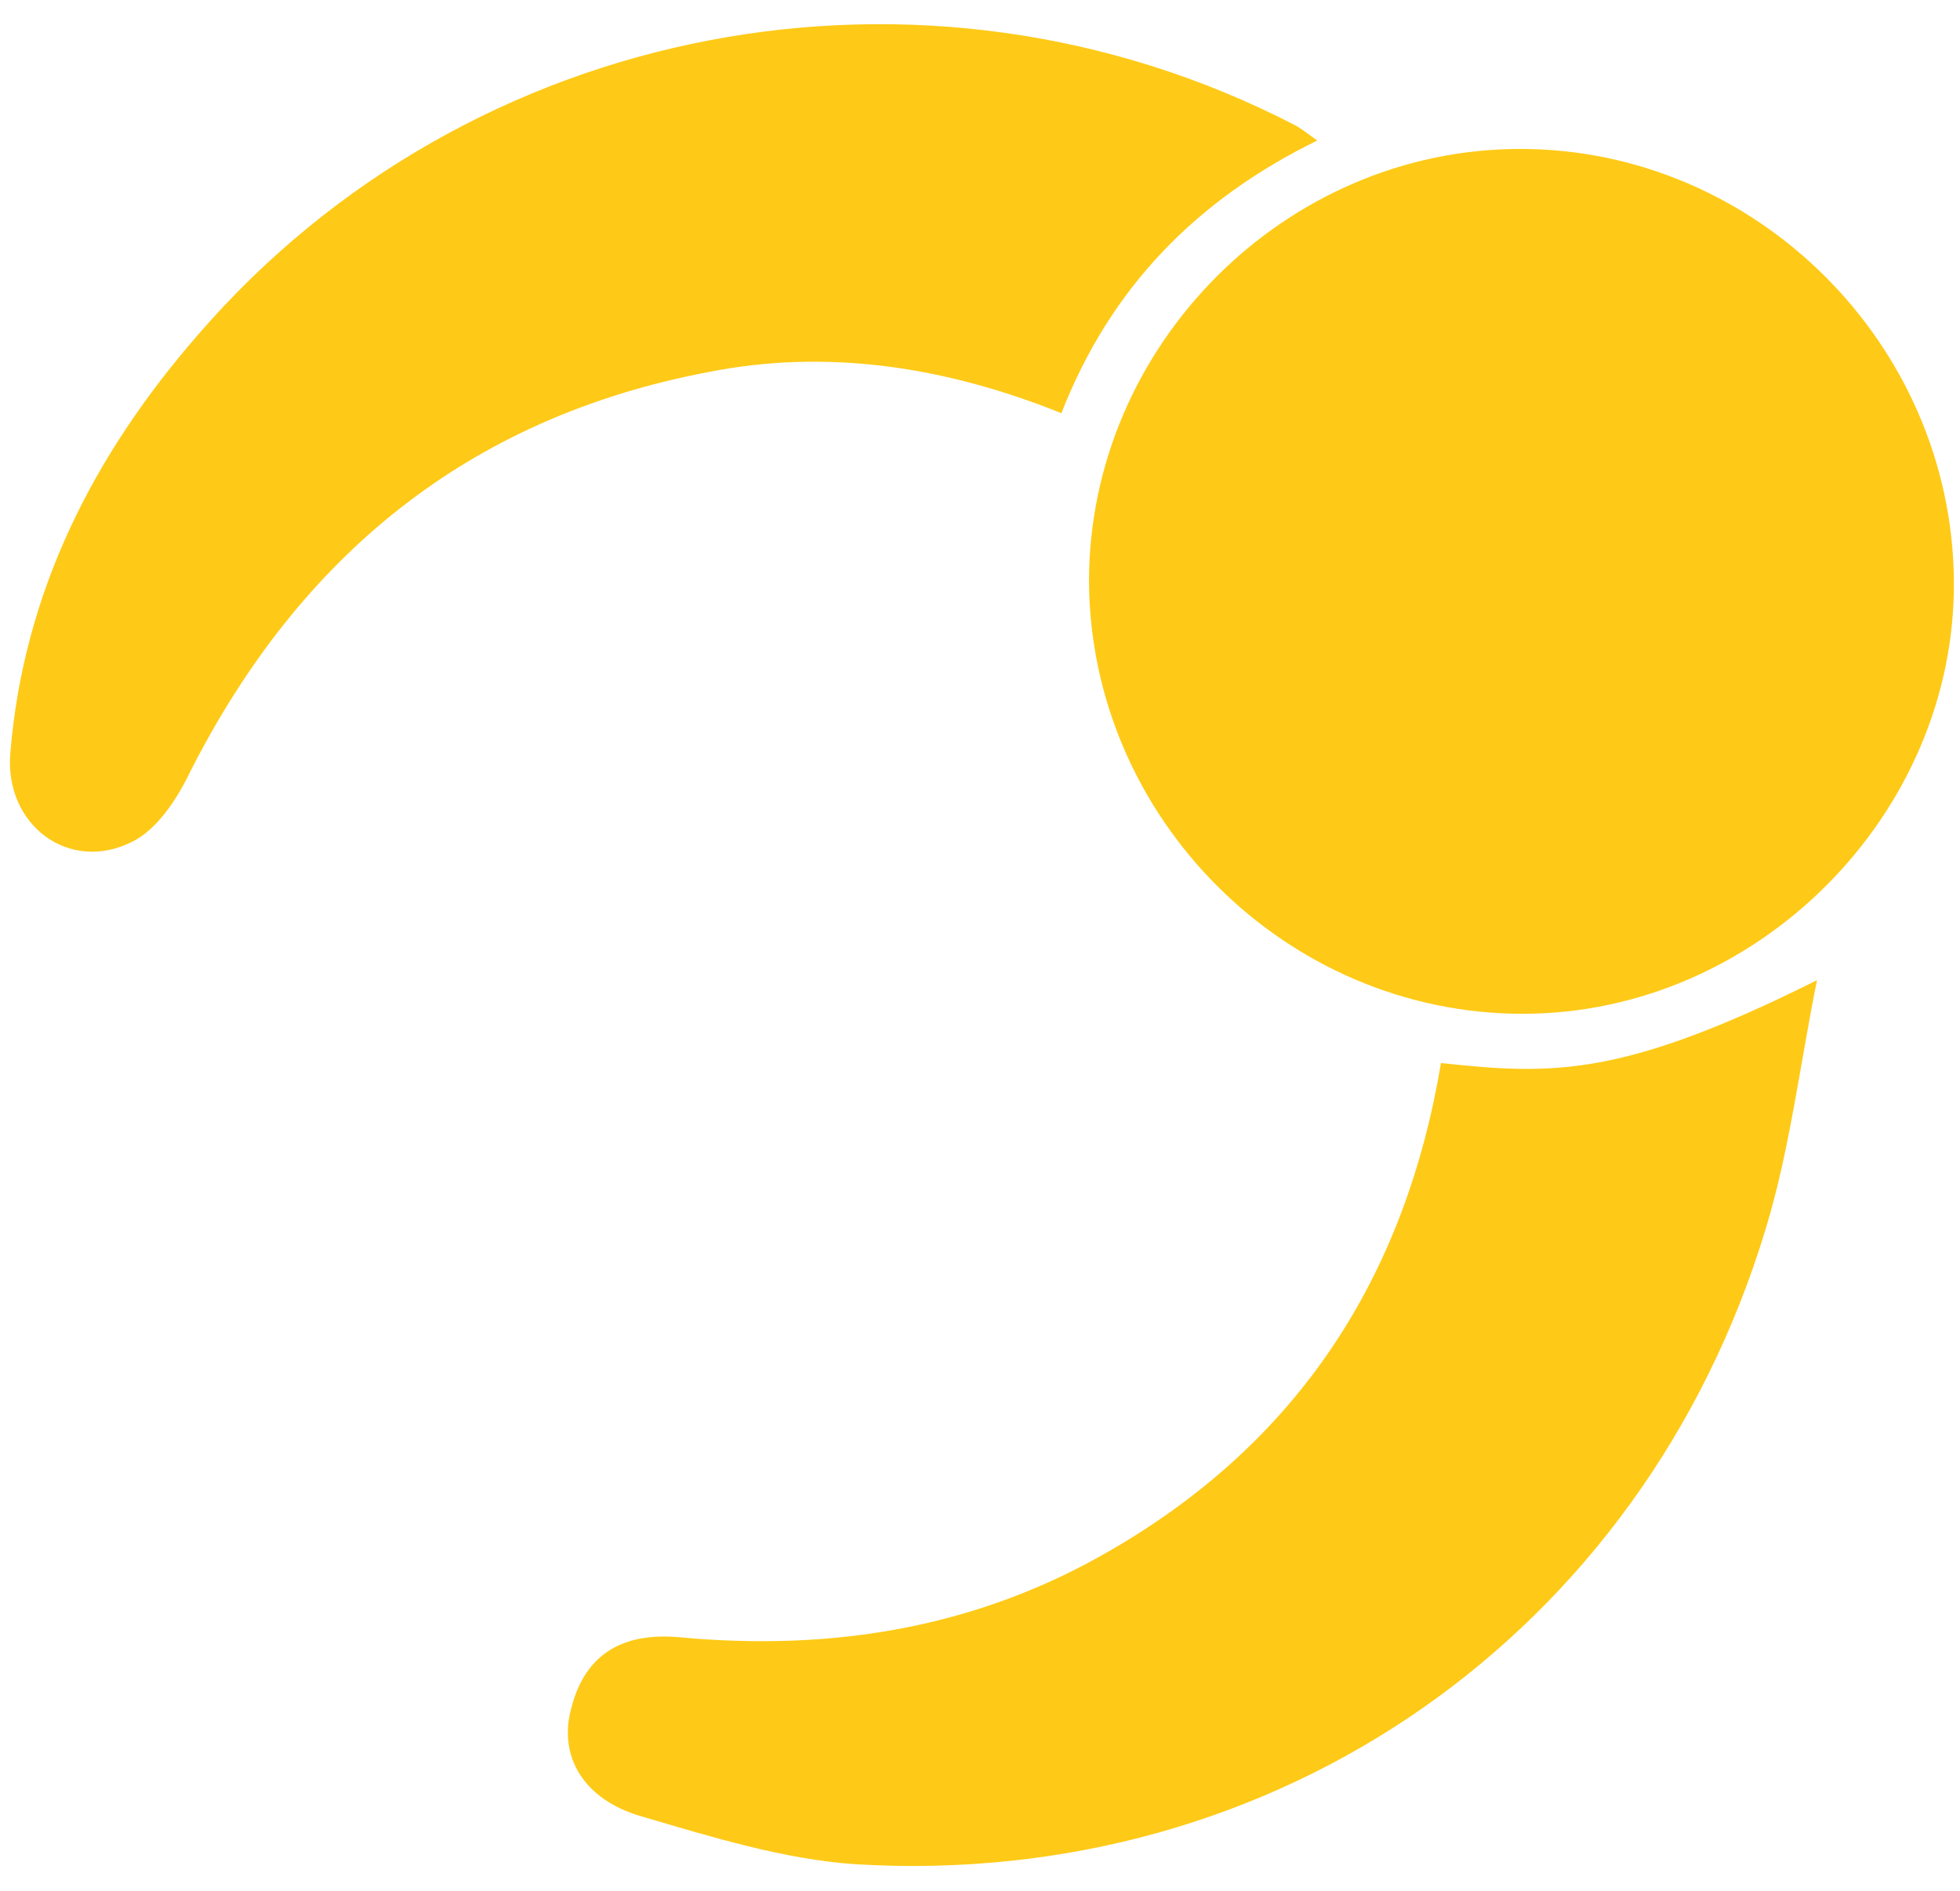
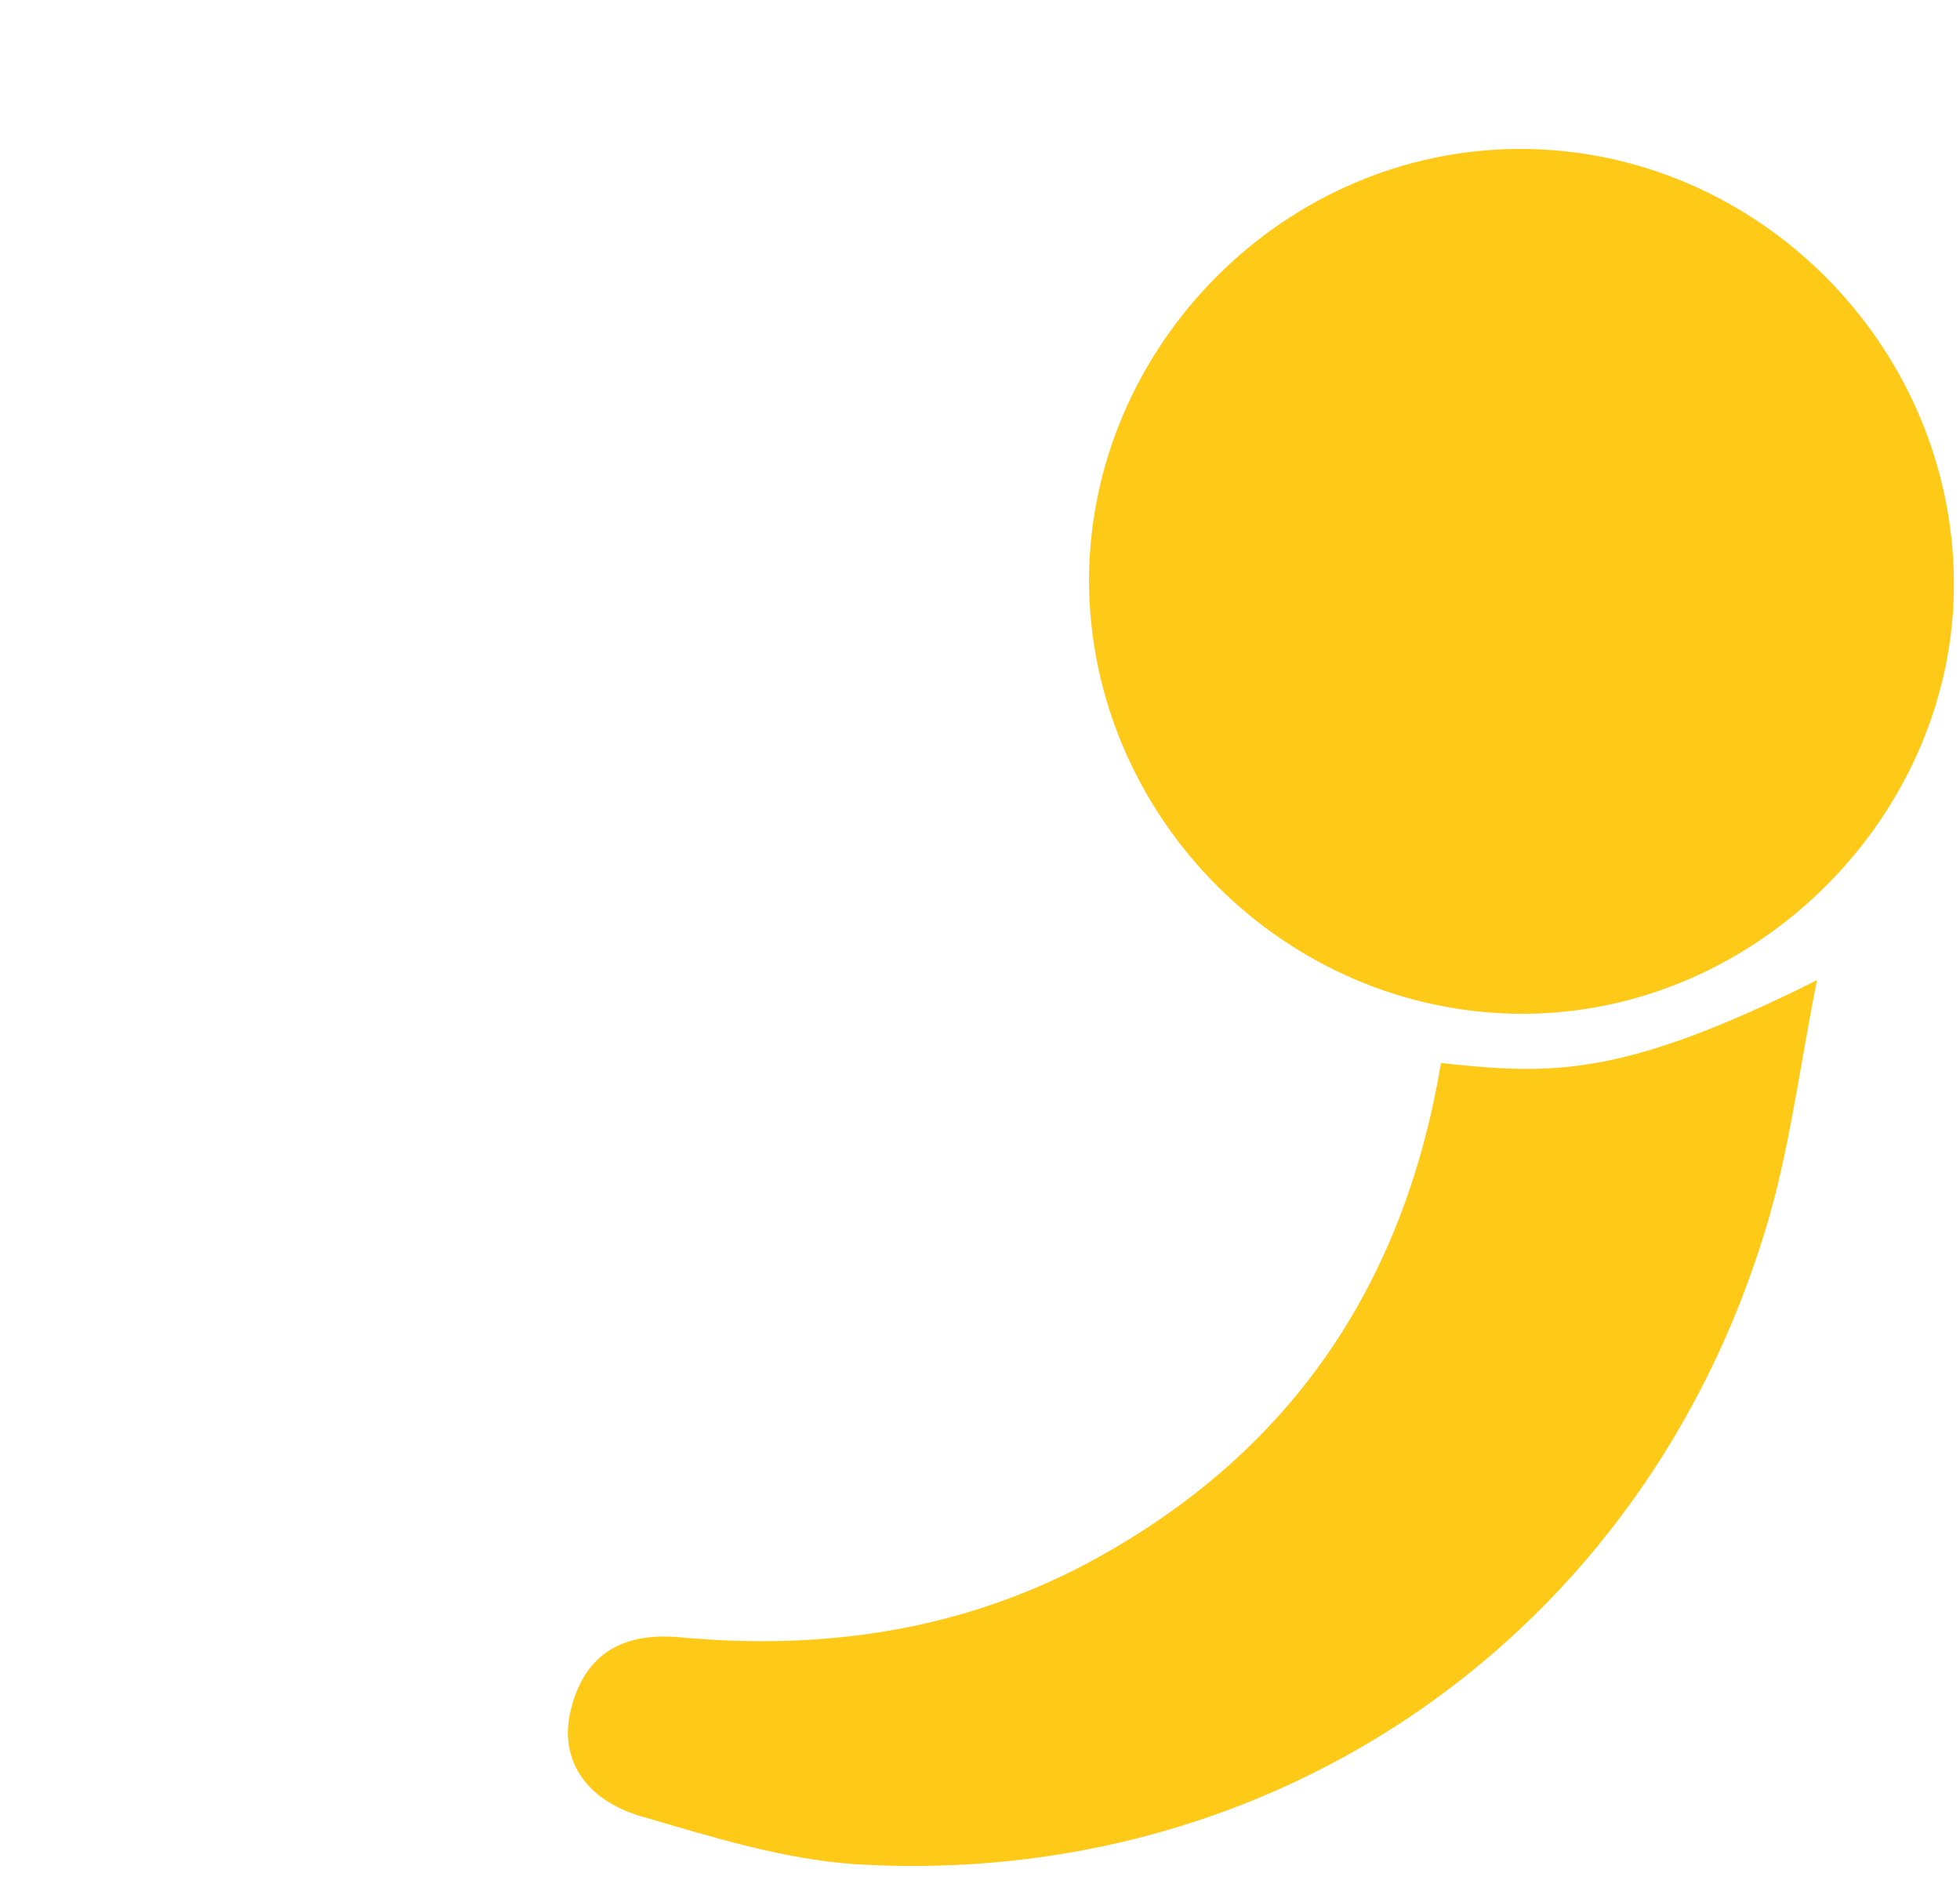
<svg xmlns="http://www.w3.org/2000/svg" width="57" height="55" viewBox="0 0 57 55" fill="none">
  <path d="M31.67 16.907C31.67 10.06 37.364 4.331 44.211 4.331C51.058 4.331 56.753 9.99 56.822 16.872C56.892 23.649 51.128 29.483 44.281 29.483C37.399 29.483 31.705 23.789 31.67 16.907Z" fill="#FECA17" />
  <path d="M41.906 30.915C45.155 31.265 47.181 31.334 52.841 28.505C52.317 31.125 52.037 33.5 51.339 35.771C47.775 47.509 37.155 54.95 24.893 54.216C22.797 54.077 20.666 53.413 18.64 52.819C16.963 52.33 16.23 51.072 16.614 49.675C17.033 48.033 18.186 47.474 19.758 47.614C24.23 48.033 28.457 47.334 32.334 45.064C37.749 41.92 40.858 37.169 41.906 30.915Z" fill="#FECA17" />
-   <path d="M30.867 12.016C27.479 10.653 24.02 10.13 20.562 10.828C13.61 12.156 8.719 16.173 5.54 22.426C5.156 23.23 4.562 24.138 3.828 24.487C2.012 25.396 0.125 23.998 0.3 21.902C0.684 17.221 2.71 13.239 5.75 9.745C13.645 0.593 26.885 -1.923 37.644 3.632C37.784 3.702 37.924 3.806 38.308 4.086C34.815 5.798 32.299 8.348 30.867 12.016Z" fill="#FECA17" />
</svg>